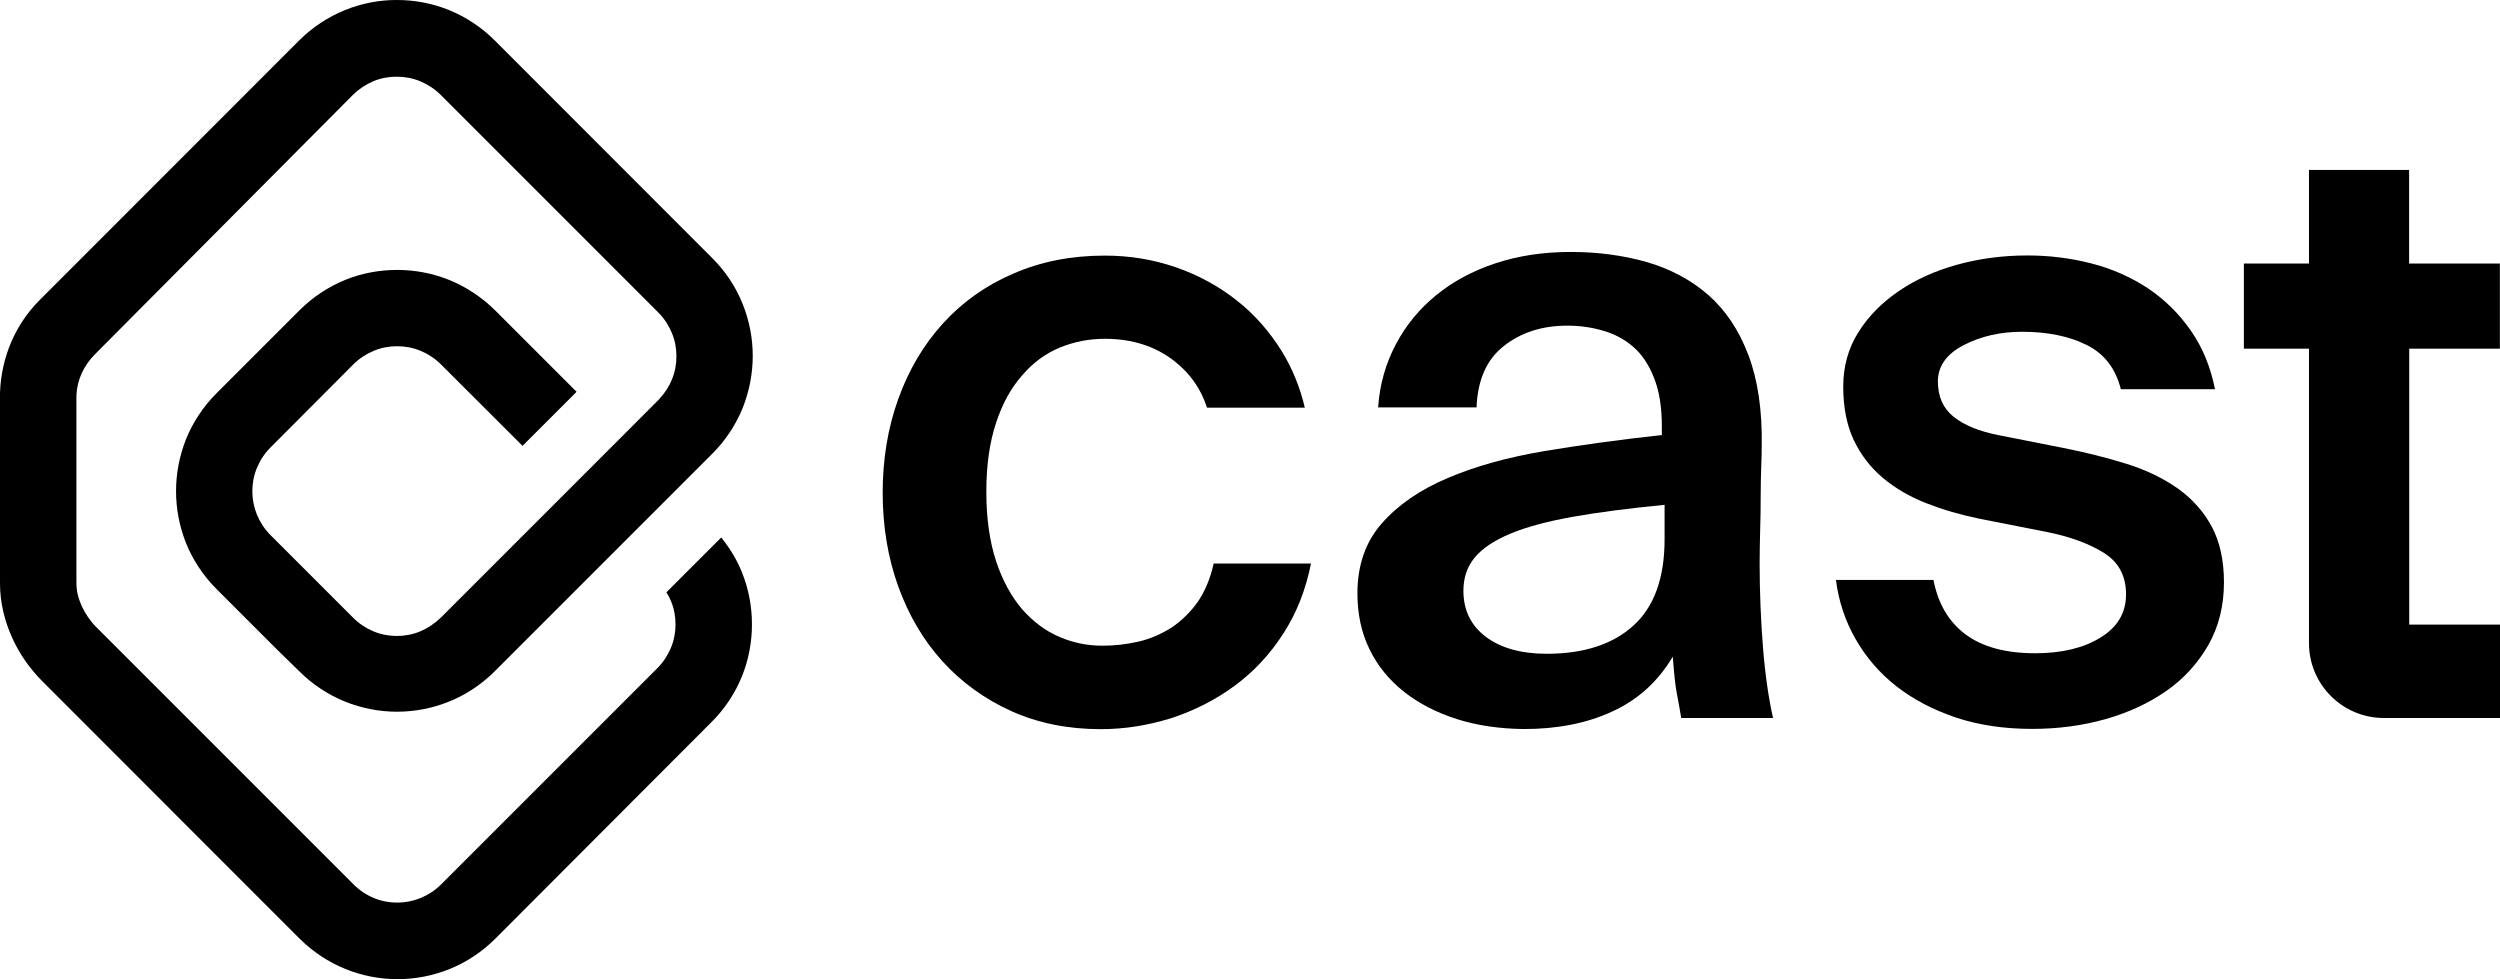
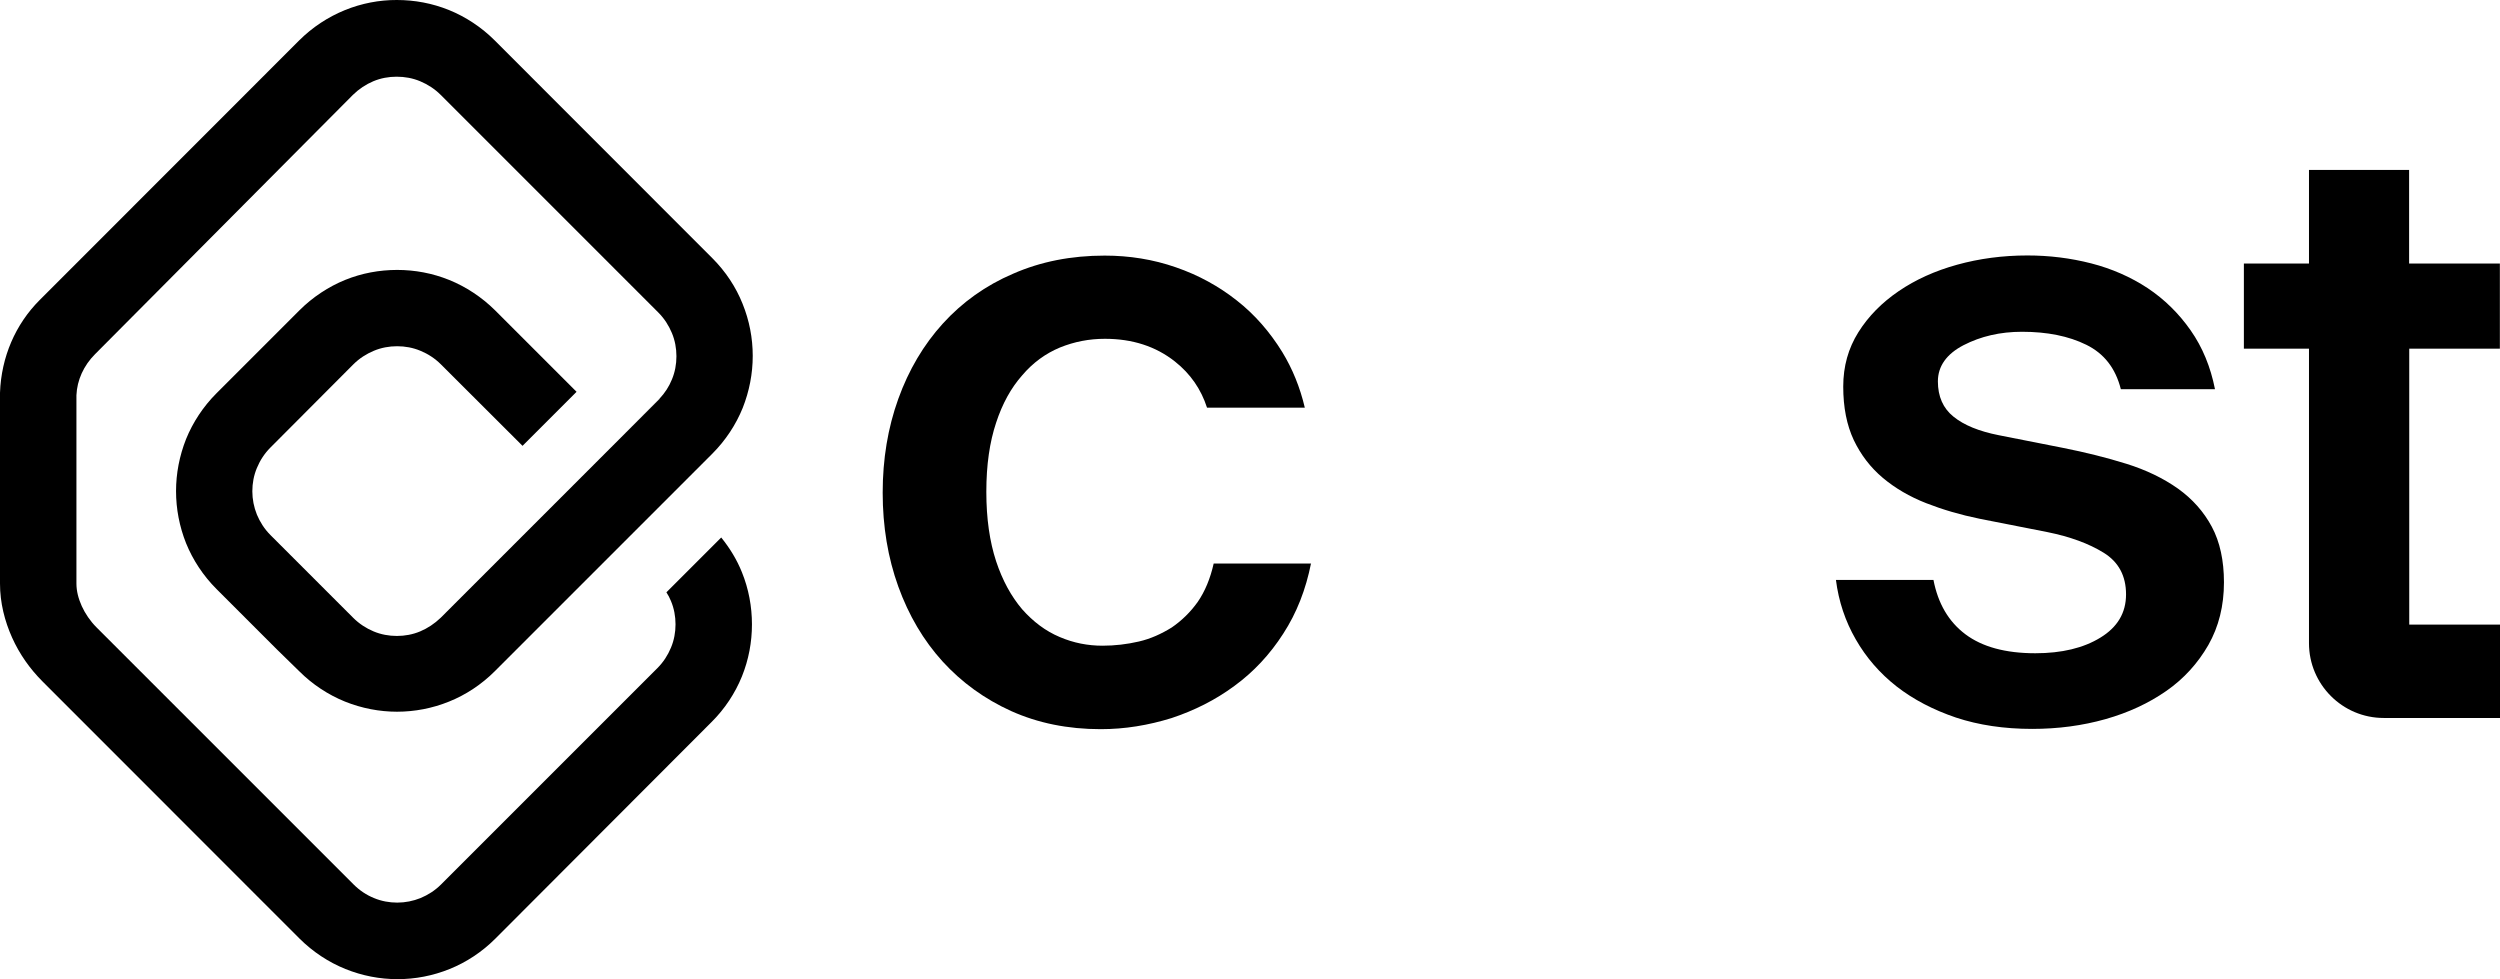
<svg xmlns="http://www.w3.org/2000/svg" version="1.1" id="Layer_1" x="0px" y="0px" viewBox="0 0 1920 752" style="enable-background:new 0 0 1920 752;" xml:space="preserve">
  <g>
    <g>
      <g>
        <path d="M477.4,335.4l28.1-28.1l0,0c0.4-0.4,0.7-0.7,1-1.1l0.1,0.1L477.4,335.4L477.4,335.4z" />
        <path d="M569.8,439.5c5.2,12.8,7.7,26.5,7.7,40c0,13.6-2.5,27.1-7.7,40c-5.2,12.8-13.1,24.9-23.4,35.1l-166,166.3 c-10.3,10.3-22.4,18.2-35.1,23.3c-12.8,5.2-26.4,7.8-40,7.8s-27.1-2.6-40-7.8s-24.9-13.1-35.2-23.3l-21.5-21.5L32.7,523.4 c-9.7-9.7-17.7-21-23.4-33.7C3.6,477,0,462.9,0,448.2c0-0.6,0-1.2,0-2.1V302.2v-0.6c1-27.4,11.8-52.5,30.5-71.2L229.7,31.1 C250.4,10.5,277.7-0.1,304.8,0c13.6,0,27.1,2.5,40,7.7c12.8,5.2,24.9,13.1,35.2,23.4L547,198.2c10.3,10.3,18.2,22.3,23.3,35.1 c5.2,12.8,7.8,26.4,7.8,40s-2.6,27.1-7.7,40c-5.2,12.8-13.1,24.9-23.4,35.2l-28.1,28.1l-41.6,41.6L380,515.5 c-10.3,10.3-22.4,18.2-35.1,23.3c-12.8,5.2-26.5,7.8-40,7.8c-13.4,0-27.1-2.6-40-7.8c-12.8-5.2-24.9-13.1-35.1-23.3l-17.3-16.9 l-46.2-46.2c-10.3-10.3-18.2-22.4-23.4-35.2c-5.1-12.8-7.7-26.4-7.7-40c0-13.6,2.6-27.1,7.7-40c5.2-12.8,13.1-24.9,23.4-35.2 l63.6-63.6c10.3-10.3,22.4-18.2,35.1-23.4c12.8-5.2,26.4-7.7,40-7.7s27.1,2.5,40,7.7c12.8,5.2,24.9,13.1,35.2,23.3l62.6,62.6 l-41.5,41.5l-62.6-62.5c-4.7-4.7-10-8.1-15.8-10.5c-5.7-2.4-11.8-3.5-17.9-3.5s-12.2,1.1-17.9,3.5c-5.7,2.4-11,5.7-15.8,10.5 l-63.5,63.7c-4.7,4.7-8.1,10-10.5,15.8c-2.4,5.7-3.5,11.8-3.5,17.9s1.2,12.2,3.5,17.9c2.4,5.7,5.7,11,10.5,15.8l46.2,46.2 l17.2,17.2c4.7,4.7,10,8.1,15.7,10.5c5.7,2.4,11.8,3.5,17.9,3.5c6.1,0,12.2-1.1,17.9-3.5c5.7-2.4,11-5.9,15.8-10.5l12.9-12.9l0,0 l155.2-155.2l-0.1-0.1c4.2-4.5,7.3-9.3,9.5-14.7c2.4-5.7,3.5-11.8,3.5-17.9c0-6.1-1.1-12.2-3.5-17.9c-2.4-5.7-5.7-11-10.5-15.8 l-167-167c-4.7-4.7-10.1-8.1-15.8-10.5s-11.8-3.5-18.1-3.5c-6.1,0-12.2,1.1-17.9,3.5c-5.7,2.4-11,5.9-15.7,10.5L73,272 c-8.8,8.8-13.8,20-14.3,31.5c0,0,0,0,0,0.1v142.8v1.7c0,5.9,1.5,11.6,4.1,17.4c2.6,5.7,6.5,11.5,11.3,16.3L250,657.7l21.5,21.5 c4.7,4.7,10,8.2,15.7,10.5c5.7,2.4,11.8,3.5,17.9,3.5c6.1,0,12.2-1.2,17.9-3.5c5.7-2.4,11-5.7,15.8-10.5l166-166 c4.7-4.7,8.1-10,10.5-15.8c2.4-5.7,3.5-11.8,3.5-17.9c0-6.1-1.1-12.2-3.5-17.9c-1-2.4-2.1-4.6-3.5-6.7l42.1-42.1 C560.6,421.1,566,430,569.8,439.5z" />
      </g>
      <g>
        <g>
          <g>
            <path d="M1006.9,432.5c-4,20.2-11,38.2-21.4,54.2c-10.2,15.9-22.8,29.4-37.5,40.1c-14.6,10.8-30.8,18.9-48.3,24.7 c-17.8,5.5-35.7,8.5-54.3,8.5c-25.4,0-48.3-4.7-68.8-13.9c-20.5-9.3-38-22-52.7-38.1c-14.7-16.2-26-35.4-34-57.5 c-8-22.2-12-46.2-12-72.1s4-49.9,12-72.1c8-22.2,19.4-41.5,34.2-57.8s32.9-29.3,54-38.3c21.2-9.3,44.6-13.9,70.3-13.9 c18.9,0,37.2,2.9,54.7,9c17.4,6,33,14.6,46.8,25.5c13.8,10.8,25.4,24.2,34.9,39.6c7.8,12.8,13.6,27,17.3,42.7H927 c-4.6-14.2-12.7-26-24.7-35.5c-14.7-11.6-32.6-17.4-53.7-17.4c-12.1,0-23.5,2.2-34.6,6.7c-11,4.6-20.7,11.6-29,21.4 c-8.5,9.6-15.2,21.7-20,36.4c-4.9,14.7-7.5,32.2-7.5,53c0,20.7,2.6,38.3,7.5,53.3c4.9,14.8,11.6,27,20,36.9 c8.5,9.6,18.1,16.8,28.8,21.3c10.7,4.6,21.7,6.7,32.9,6.7c9.5,0,18.8-1.1,27.9-3.2c9.1-2.1,17.4-5.9,25.3-10.8 c7.6-5.2,14.4-11.8,20-19.7c5.5-8,9.6-17.8,12.2-29.4H1006.9z" />
-             <path d="M1119,552.3c-15.7-5-29.3-12-40.7-21s-20.3-19.9-26.5-32.6c-6.2-12.7-9.3-27-9.3-43c0-21.5,6.2-39.5,18.7-53.7 c12.4-14.2,29.4-25.9,50.7-34.9c21.3-9.1,46.1-15.9,74.3-20.7c28.3-4.7,58.3-8.8,90.1-12.3v-6.5c0-14.7-1.9-27-5.9-37.1 c-3.9-10.1-9.2-18.1-15.8-23.9c-6.7-5.9-14.4-10-23.3-12.6s-17.9-3.9-27.5-3.9c-19.4,0-35.6,5.2-48.8,15.6 c-13.2,10.3-20.2,26-21,47.2h-75.6c1.2-17.7,5.9-33.9,13.6-48.4c7.7-14.7,18.1-27.3,31-37.8c12.9-10.6,28.1-18.7,45.6-24.5 s36.7-8.7,57.8-8.7c20.7,0,40.1,2.6,58.1,7.7c18.1,5.2,33.9,13.6,47.2,25.1c13.3,11.6,23.7,27,31,46.2 c7.3,19.2,10.8,42.6,10.3,70.1c0,4.4-0.1,10-0.4,16.8c-0.2,6.8-0.4,14.4-0.4,22.7c0,8.2-0.1,16.7-0.4,25.5 c-0.2,8.8-0.4,17.2-0.4,24.9c0,21.9,0.9,43.6,2.6,65c1.7,21.3,4.4,39.3,7.7,53.9h-70.5c-1.2-7.3-2.5-13.9-3.6-20 c-1.1-6-2-15.1-2.9-27.1c-11.2,18.9-26.6,33-46.2,42c-19.5,9.1-42.3,13.6-68.1,13.6C1152.1,559.7,1134.7,557.3,1119,552.3z M1207.9,396.9c-19.4,3.5-35.4,7.7-47.8,12.9c-12.4,5.2-21.7,11.3-27.5,18.4c-5.9,7.1-8.7,15.6-8.7,25.5 c0,15.1,5.9,26.9,17.4,35.5c11.6,8.6,27.1,12.9,46.6,12.9c28.4,0,50.7-7.2,66.6-21.7c15.9-14.4,23.9-36.5,23.9-66.2v-26.5 C1250.7,390.4,1227.2,393.5,1207.9,396.9z" />
            <path d="M1602.3,264.8c-13.6-6.7-30-10-49.4-10c-16.8,0-31.7,3.5-44.9,10.3c-13.1,6.8-19.7,16.2-19.7,27.8s4,20.7,12,27.1 c8,6.5,19.5,11.2,34.6,14.2l49.1,9.7c17.7,3.5,34,7.6,49.1,12.3c15.1,4.7,28.3,11.1,39.5,19c11.2,8,19.9,17.8,26.1,29.4 c6.2,11.6,9.3,25.9,9.3,42.6c0,18.1-4,34.1-12,48.2c-8,13.9-18.7,25.8-32.2,35.2s-29.1,16.7-46.8,21.7 c-17.7,5-36.4,7.5-56.3,7.5c-21.5,0-41-2.9-58.5-8.7c-17.4-5.9-32.6-13.8-45.6-23.9c-12.9-10.1-23.4-22.2-31.4-36.2 c-8-13.9-13.1-29.1-15.2-45.6h74.9c3.5,18.1,11.6,32,24.5,41.7c12.9,9.7,30.8,14.6,53.7,14.6c20.3,0,37-4,50-12 c13.1-8,19.7-19,19.7-33.2c0-14.2-5.7-24.9-17.2-32c-11.5-7.1-25.8-12.3-43-15.8l-52.3-10.3c-14.7-3-28.3-7-41.1-12 c-12.7-5-23.8-11.5-33.2-19.4c-9.5-8-16.9-17.7-22.3-29c-5.4-11.5-8.1-25.1-8.1-41.1c0-15.6,3.9-29.4,11.6-41.7 s18.1-22.8,31-31.6c12.9-8.8,27.9-15.6,44.9-20.3s35-7.1,53.9-7.1c16.8,0,33.1,2,49.1,6.1c15.9,4.1,30.4,10.5,43.3,19 c12.9,8.6,23.9,19.4,33,32.4s15.3,28,18.7,45.2h-72.3C1624.7,282.7,1615.9,271.5,1602.3,264.8z" />
            <path d="M1850.3,267.8v211.9h69.7v71.7h-89.3c-31.7,0-57.4-25.8-57.4-57.4V267.8h-50v-65.4h50v-71.9h76.9v71.9h69.7v65.4 H1850.3z" />
          </g>
        </g>
      </g>
    </g>
  </g>
</svg>